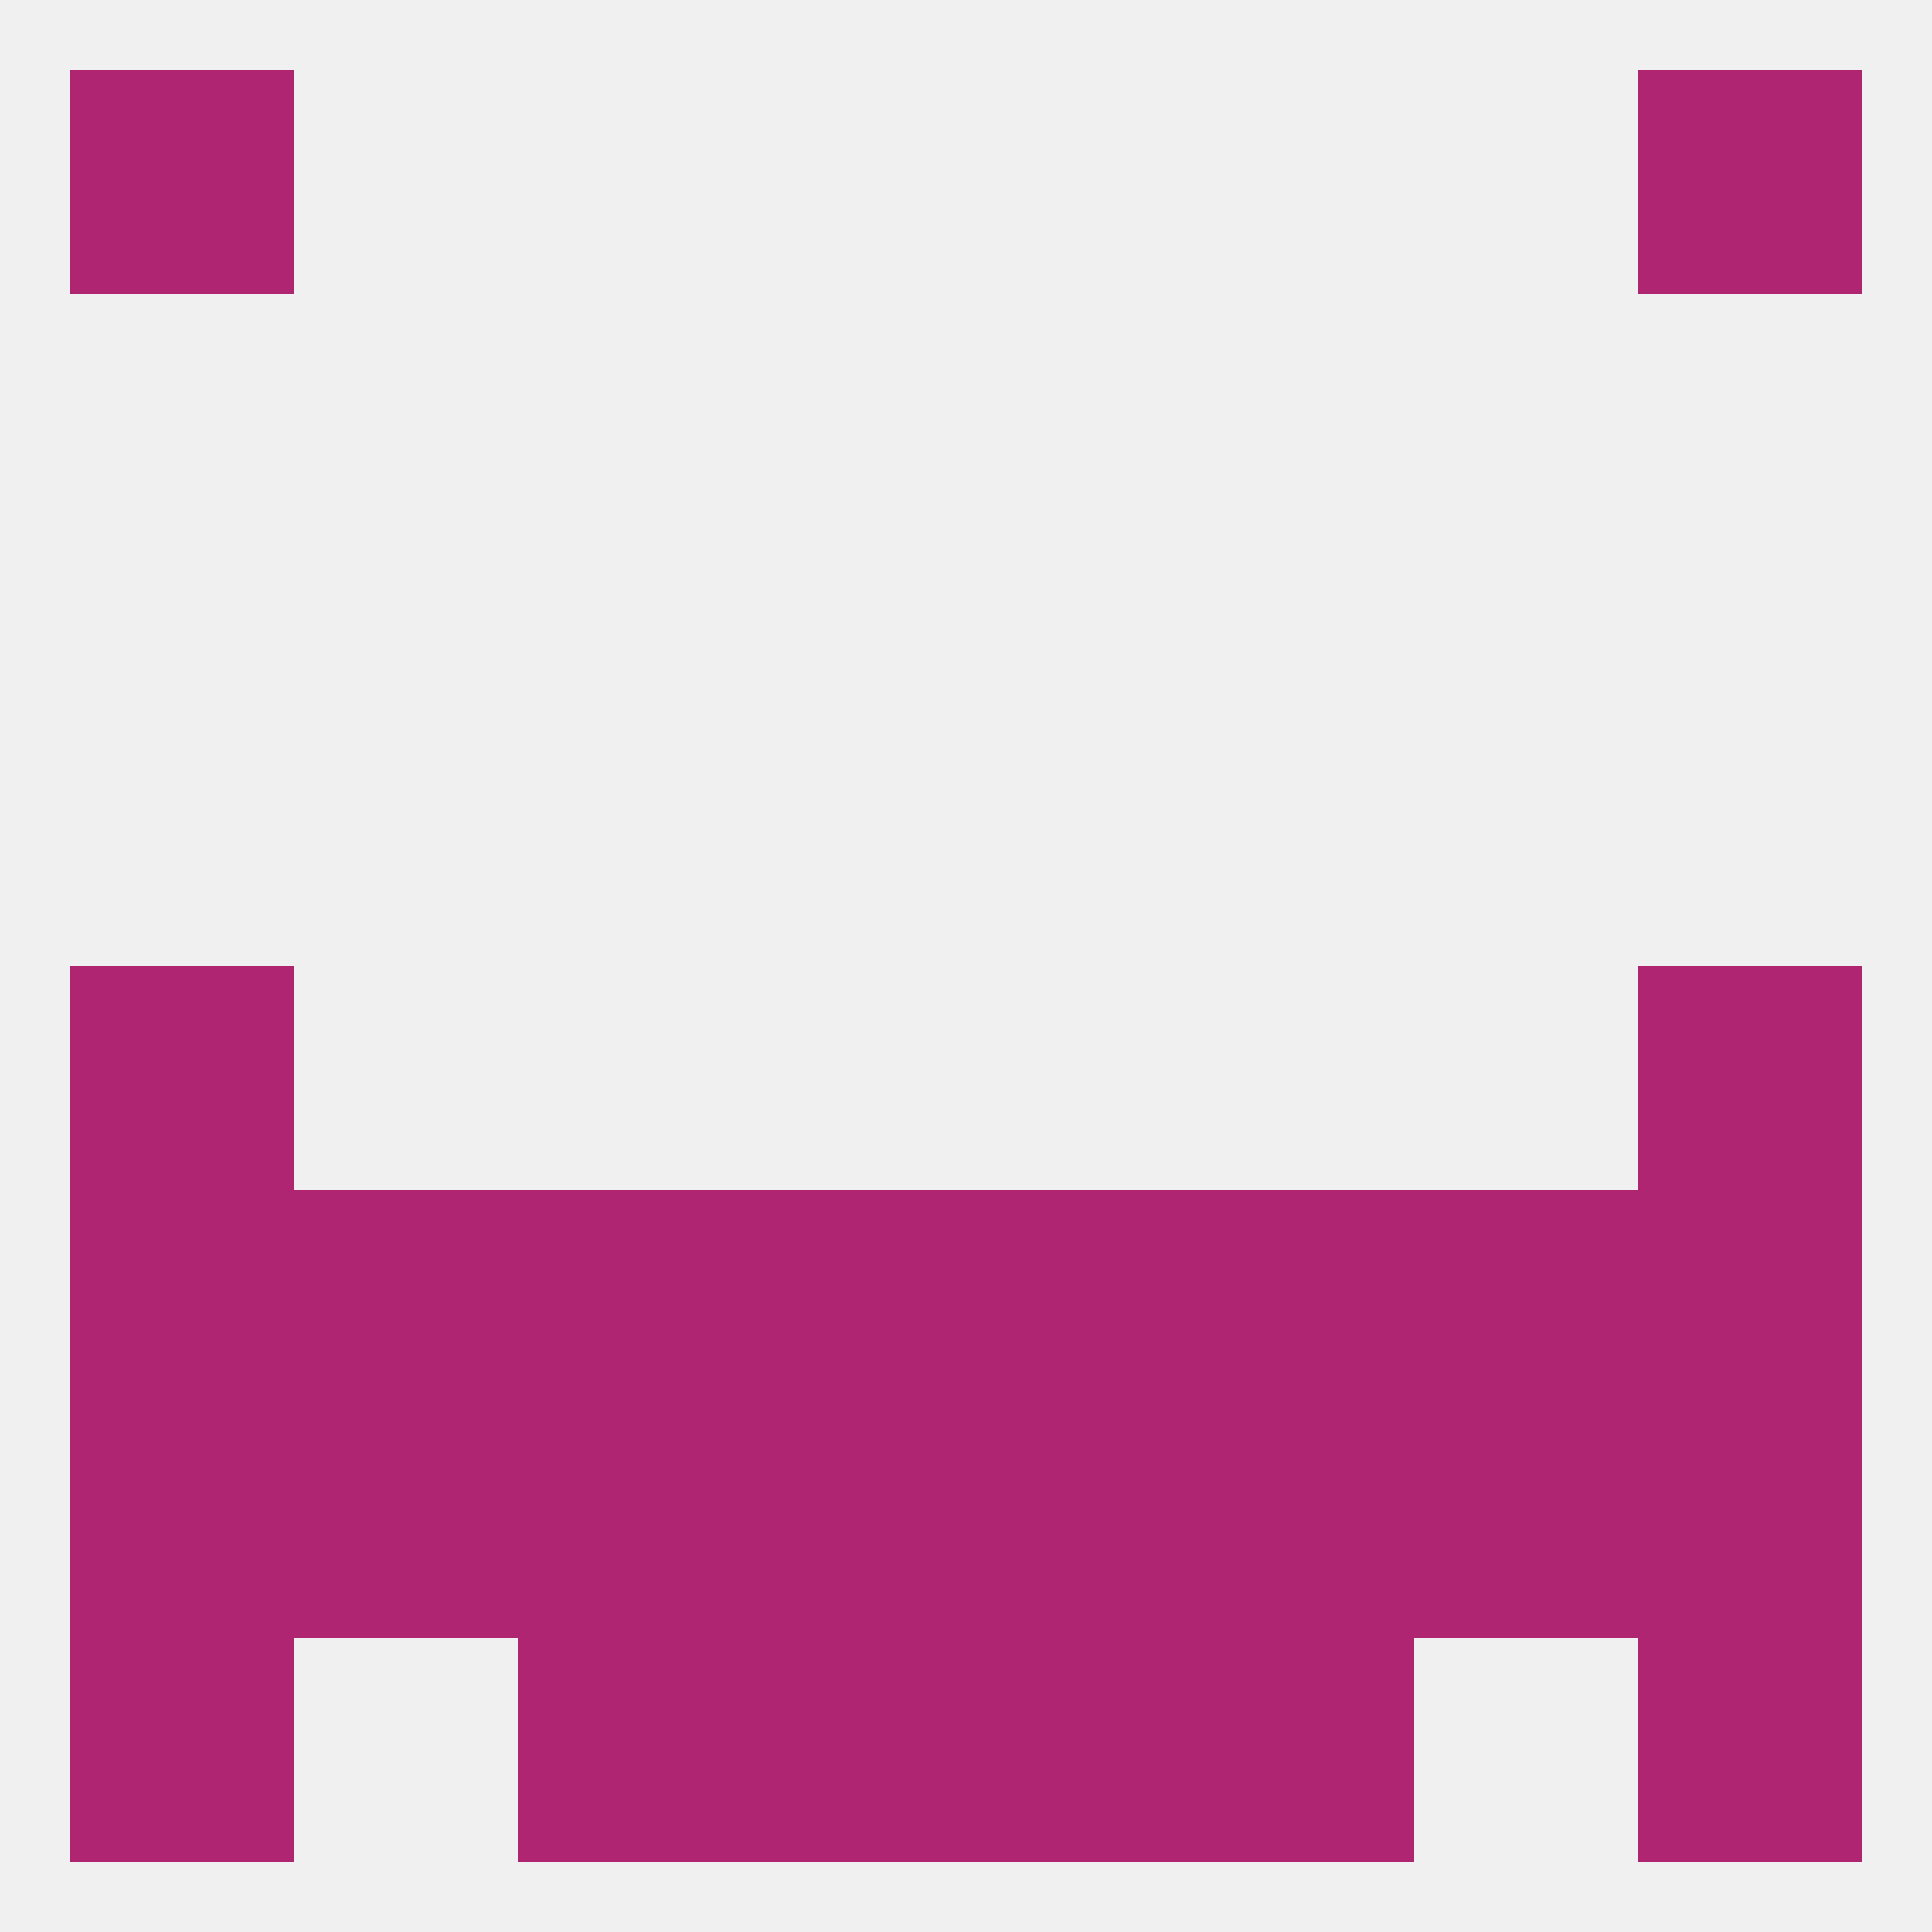
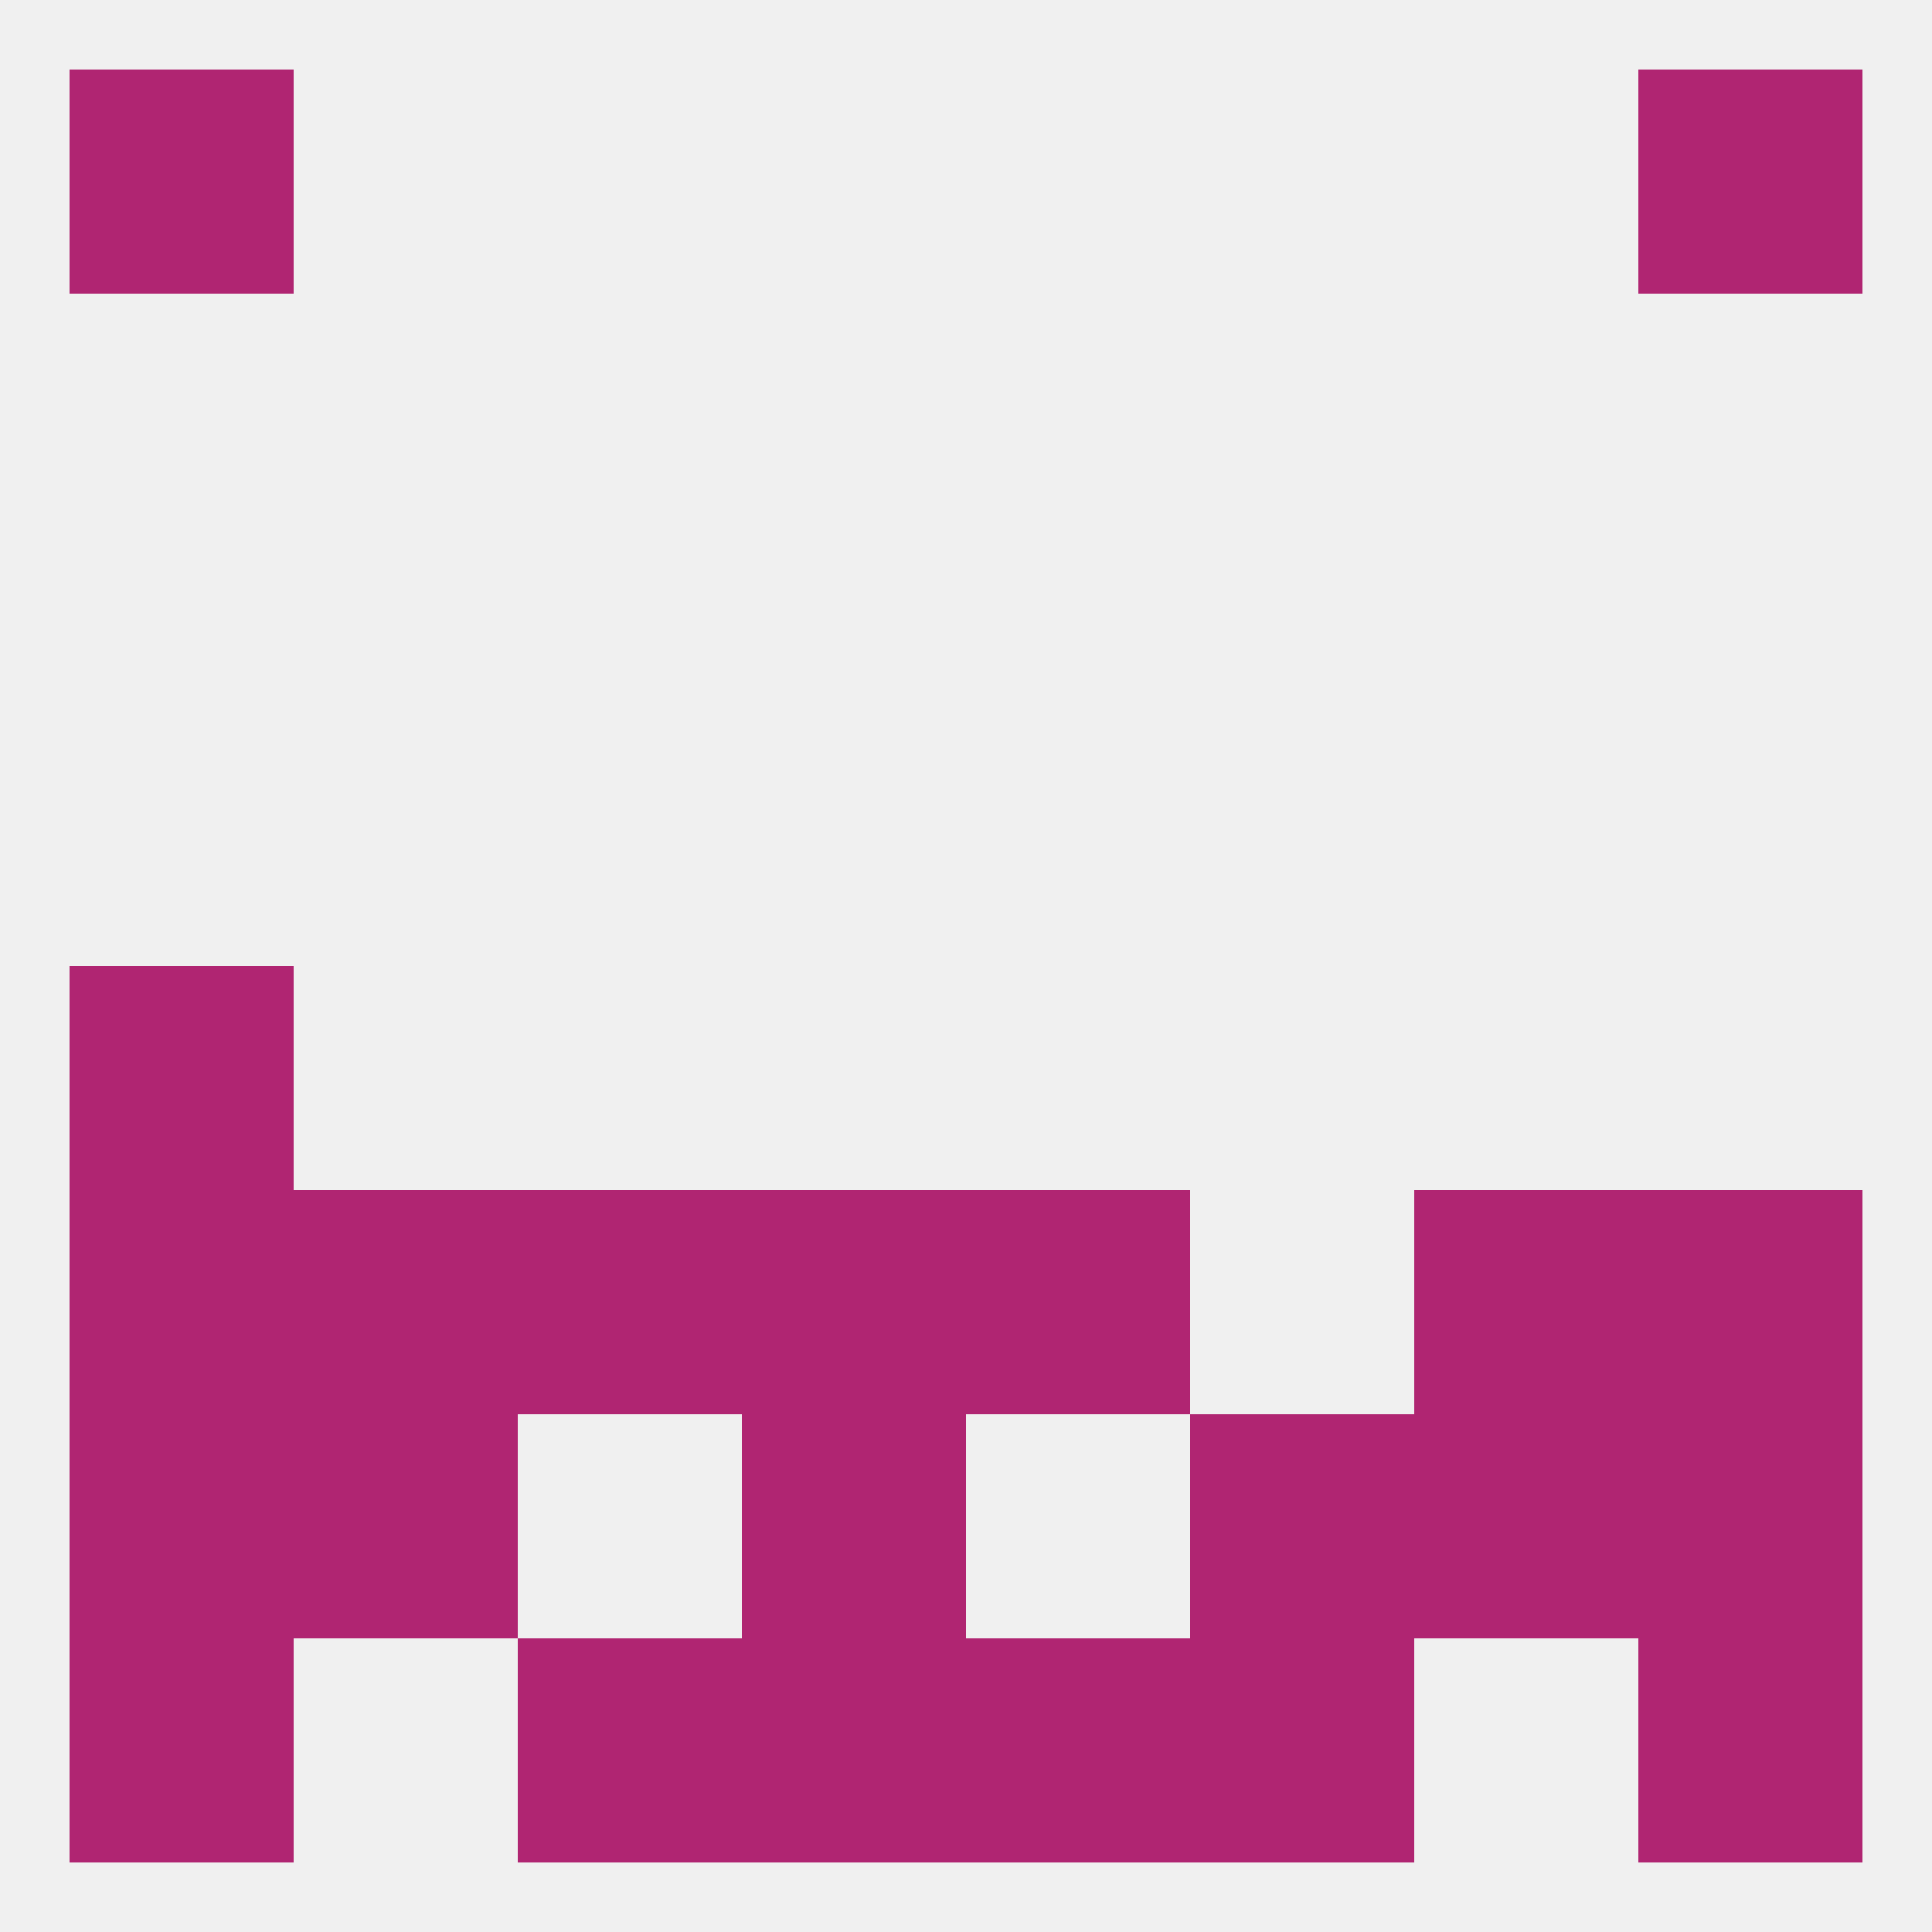
<svg xmlns="http://www.w3.org/2000/svg" version="1.1" baseprofile="full" width="250" height="250" viewBox="0 0 250 250">
  <rect width="100%" height="100%" fill="rgba(240,240,240,255)" />
  <rect x="9" y="125" width="29" height="29" fill="rgba(176,37,114,255)" />
-   <rect x="212" y="125" width="29" height="29" fill="rgba(176,37,114,255)" />
  <rect x="125" y="154" width="29" height="29" fill="rgba(176,37,114,255)" />
  <rect x="38" y="154" width="29" height="29" fill="rgba(176,37,114,255)" />
  <rect x="183" y="154" width="29" height="29" fill="rgba(176,37,114,255)" />
  <rect x="67" y="154" width="29" height="29" fill="rgba(176,37,114,255)" />
-   <rect x="154" y="154" width="29" height="29" fill="rgba(176,37,114,255)" />
  <rect x="9" y="154" width="29" height="29" fill="rgba(176,37,114,255)" />
  <rect x="212" y="154" width="29" height="29" fill="rgba(176,37,114,255)" />
  <rect x="96" y="154" width="29" height="29" fill="rgba(176,37,114,255)" />
  <rect x="9" y="183" width="29" height="29" fill="rgba(176,37,114,255)" />
  <rect x="212" y="183" width="29" height="29" fill="rgba(176,37,114,255)" />
  <rect x="96" y="183" width="29" height="29" fill="rgba(176,37,114,255)" />
-   <rect x="125" y="183" width="29" height="29" fill="rgba(176,37,114,255)" />
  <rect x="38" y="183" width="29" height="29" fill="rgba(176,37,114,255)" />
  <rect x="183" y="183" width="29" height="29" fill="rgba(176,37,114,255)" />
-   <rect x="67" y="183" width="29" height="29" fill="rgba(176,37,114,255)" />
  <rect x="154" y="183" width="29" height="29" fill="rgba(176,37,114,255)" />
  <rect x="154" y="212" width="29" height="29" fill="rgba(176,37,114,255)" />
  <rect x="9" y="212" width="29" height="29" fill="rgba(176,37,114,255)" />
  <rect x="212" y="212" width="29" height="29" fill="rgba(176,37,114,255)" />
  <rect x="96" y="212" width="29" height="29" fill="rgba(176,37,114,255)" />
  <rect x="125" y="212" width="29" height="29" fill="rgba(176,37,114,255)" />
  <rect x="67" y="212" width="29" height="29" fill="rgba(176,37,114,255)" />
  <rect x="9" y="9" width="29" height="29" fill="rgba(176,37,114,255)" />
  <rect x="212" y="9" width="29" height="29" fill="rgba(176,37,114,255)" />
</svg>